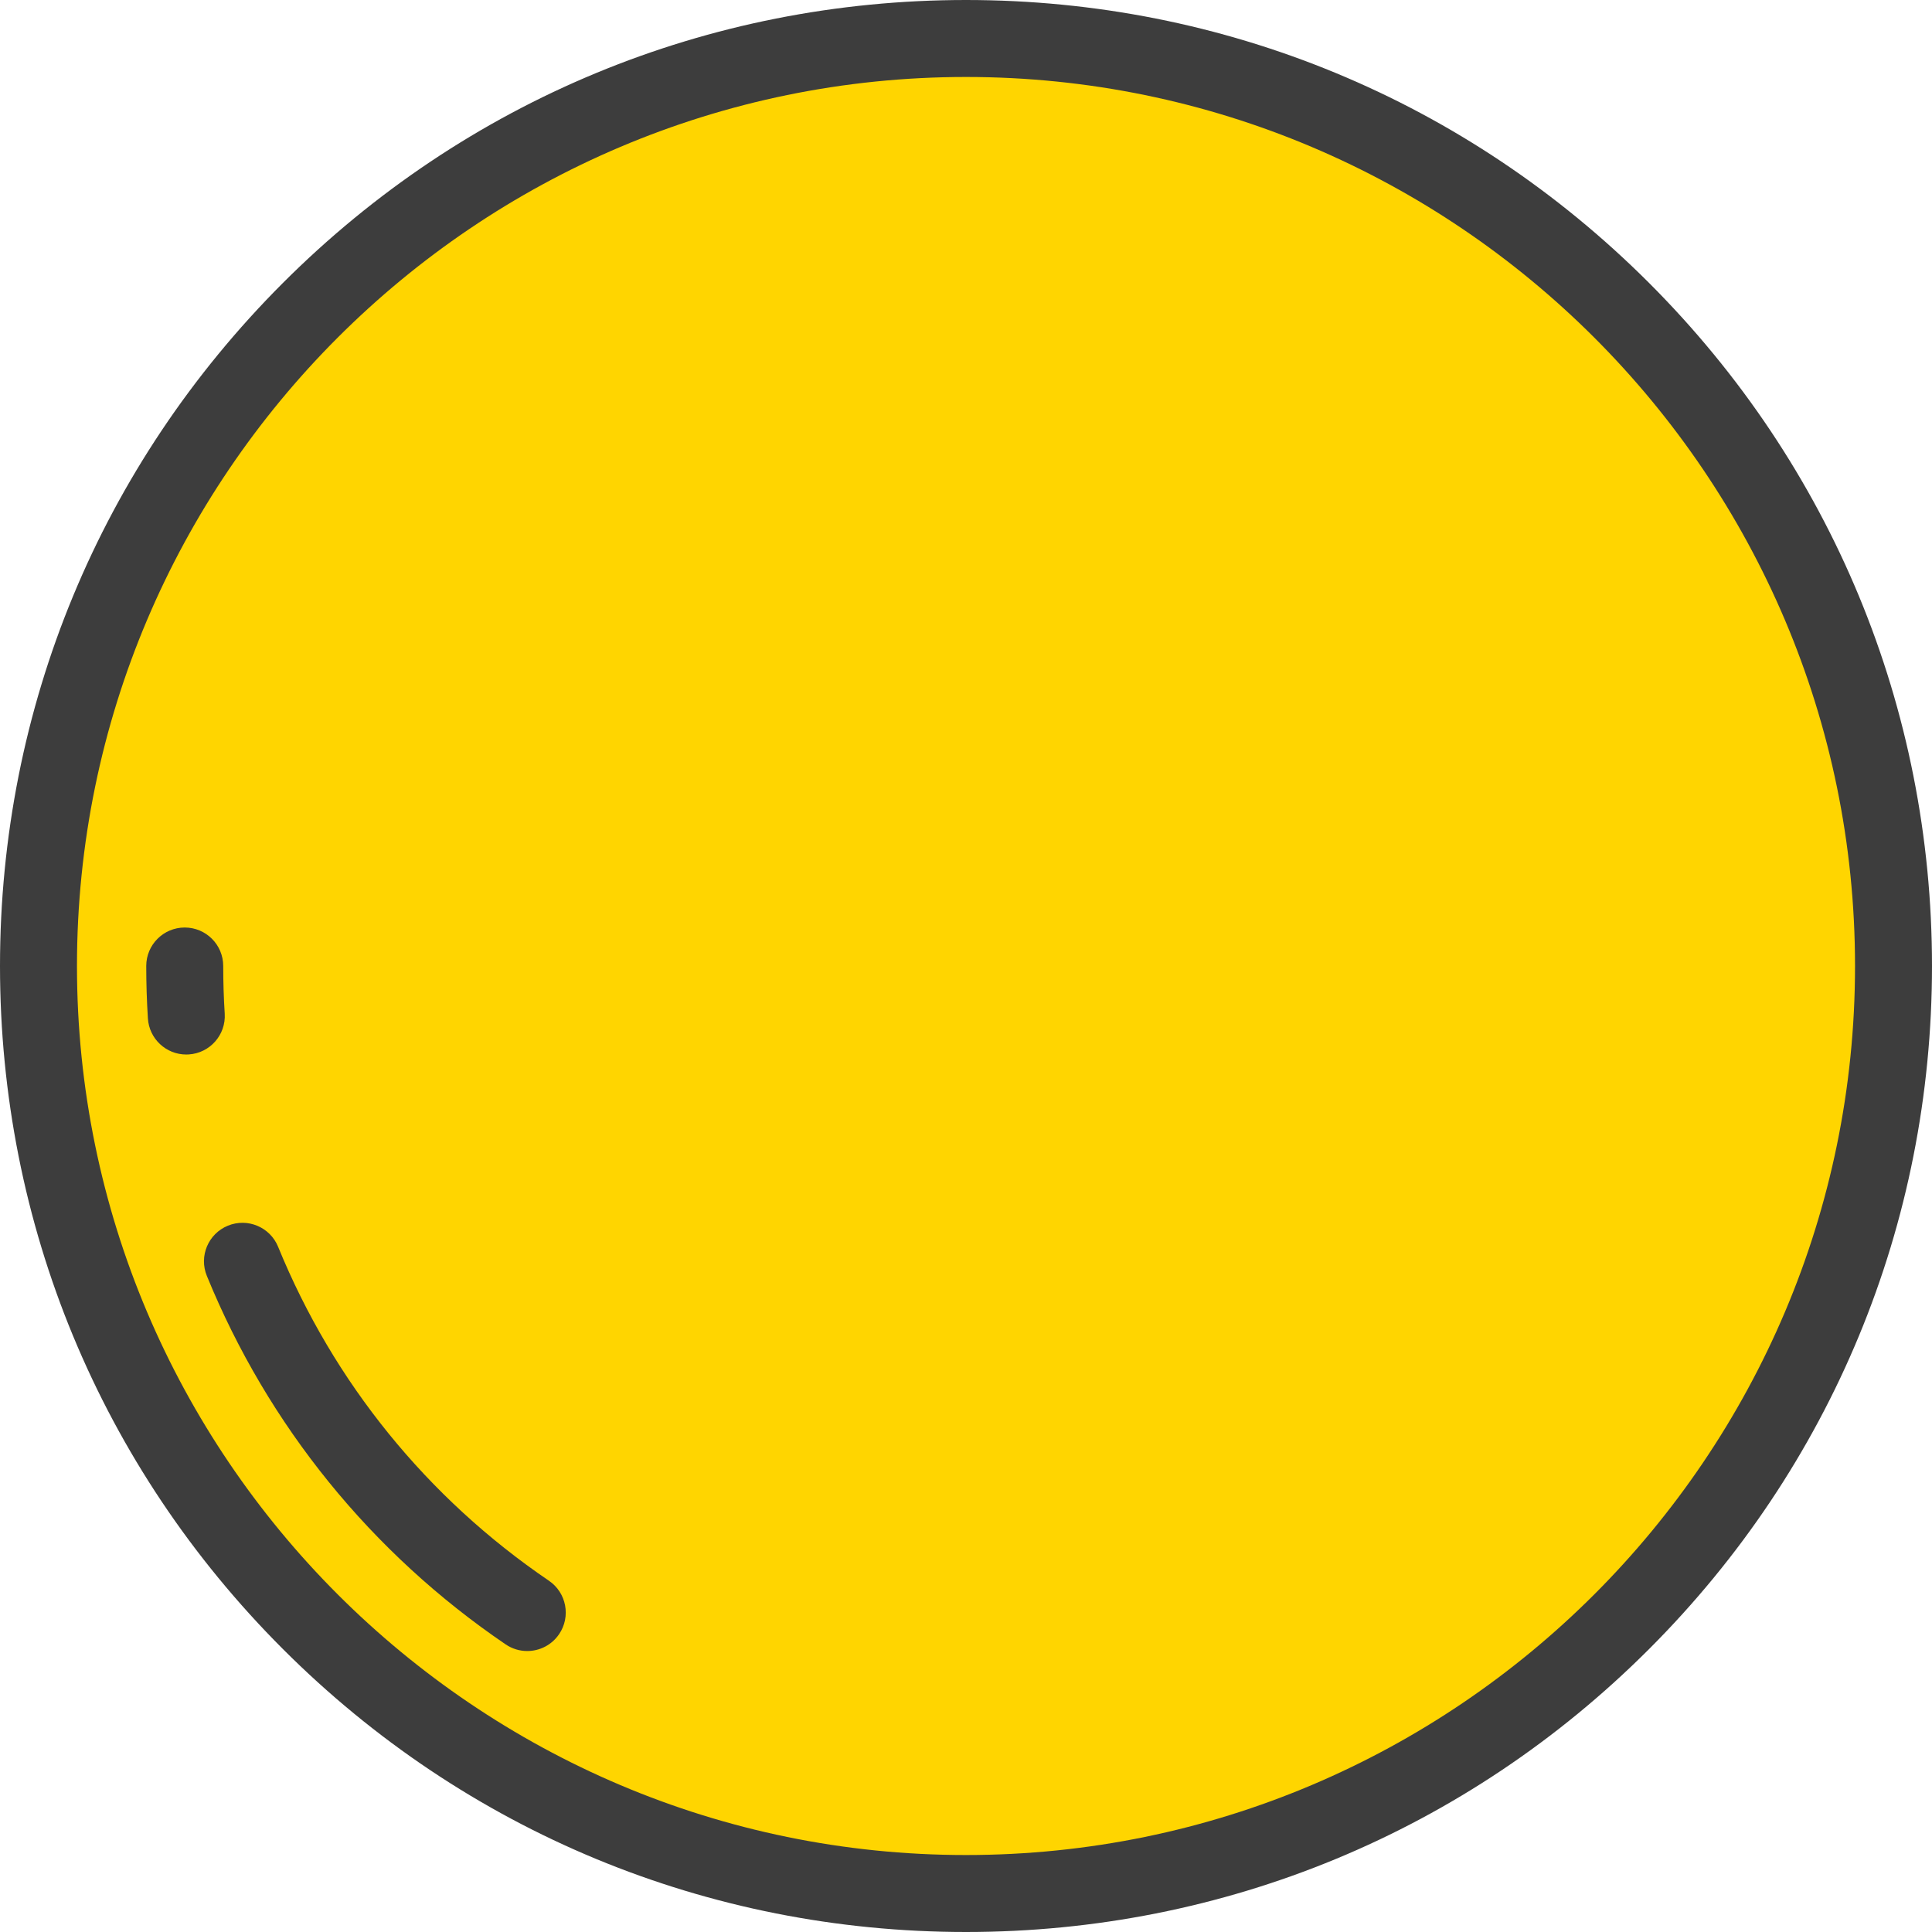
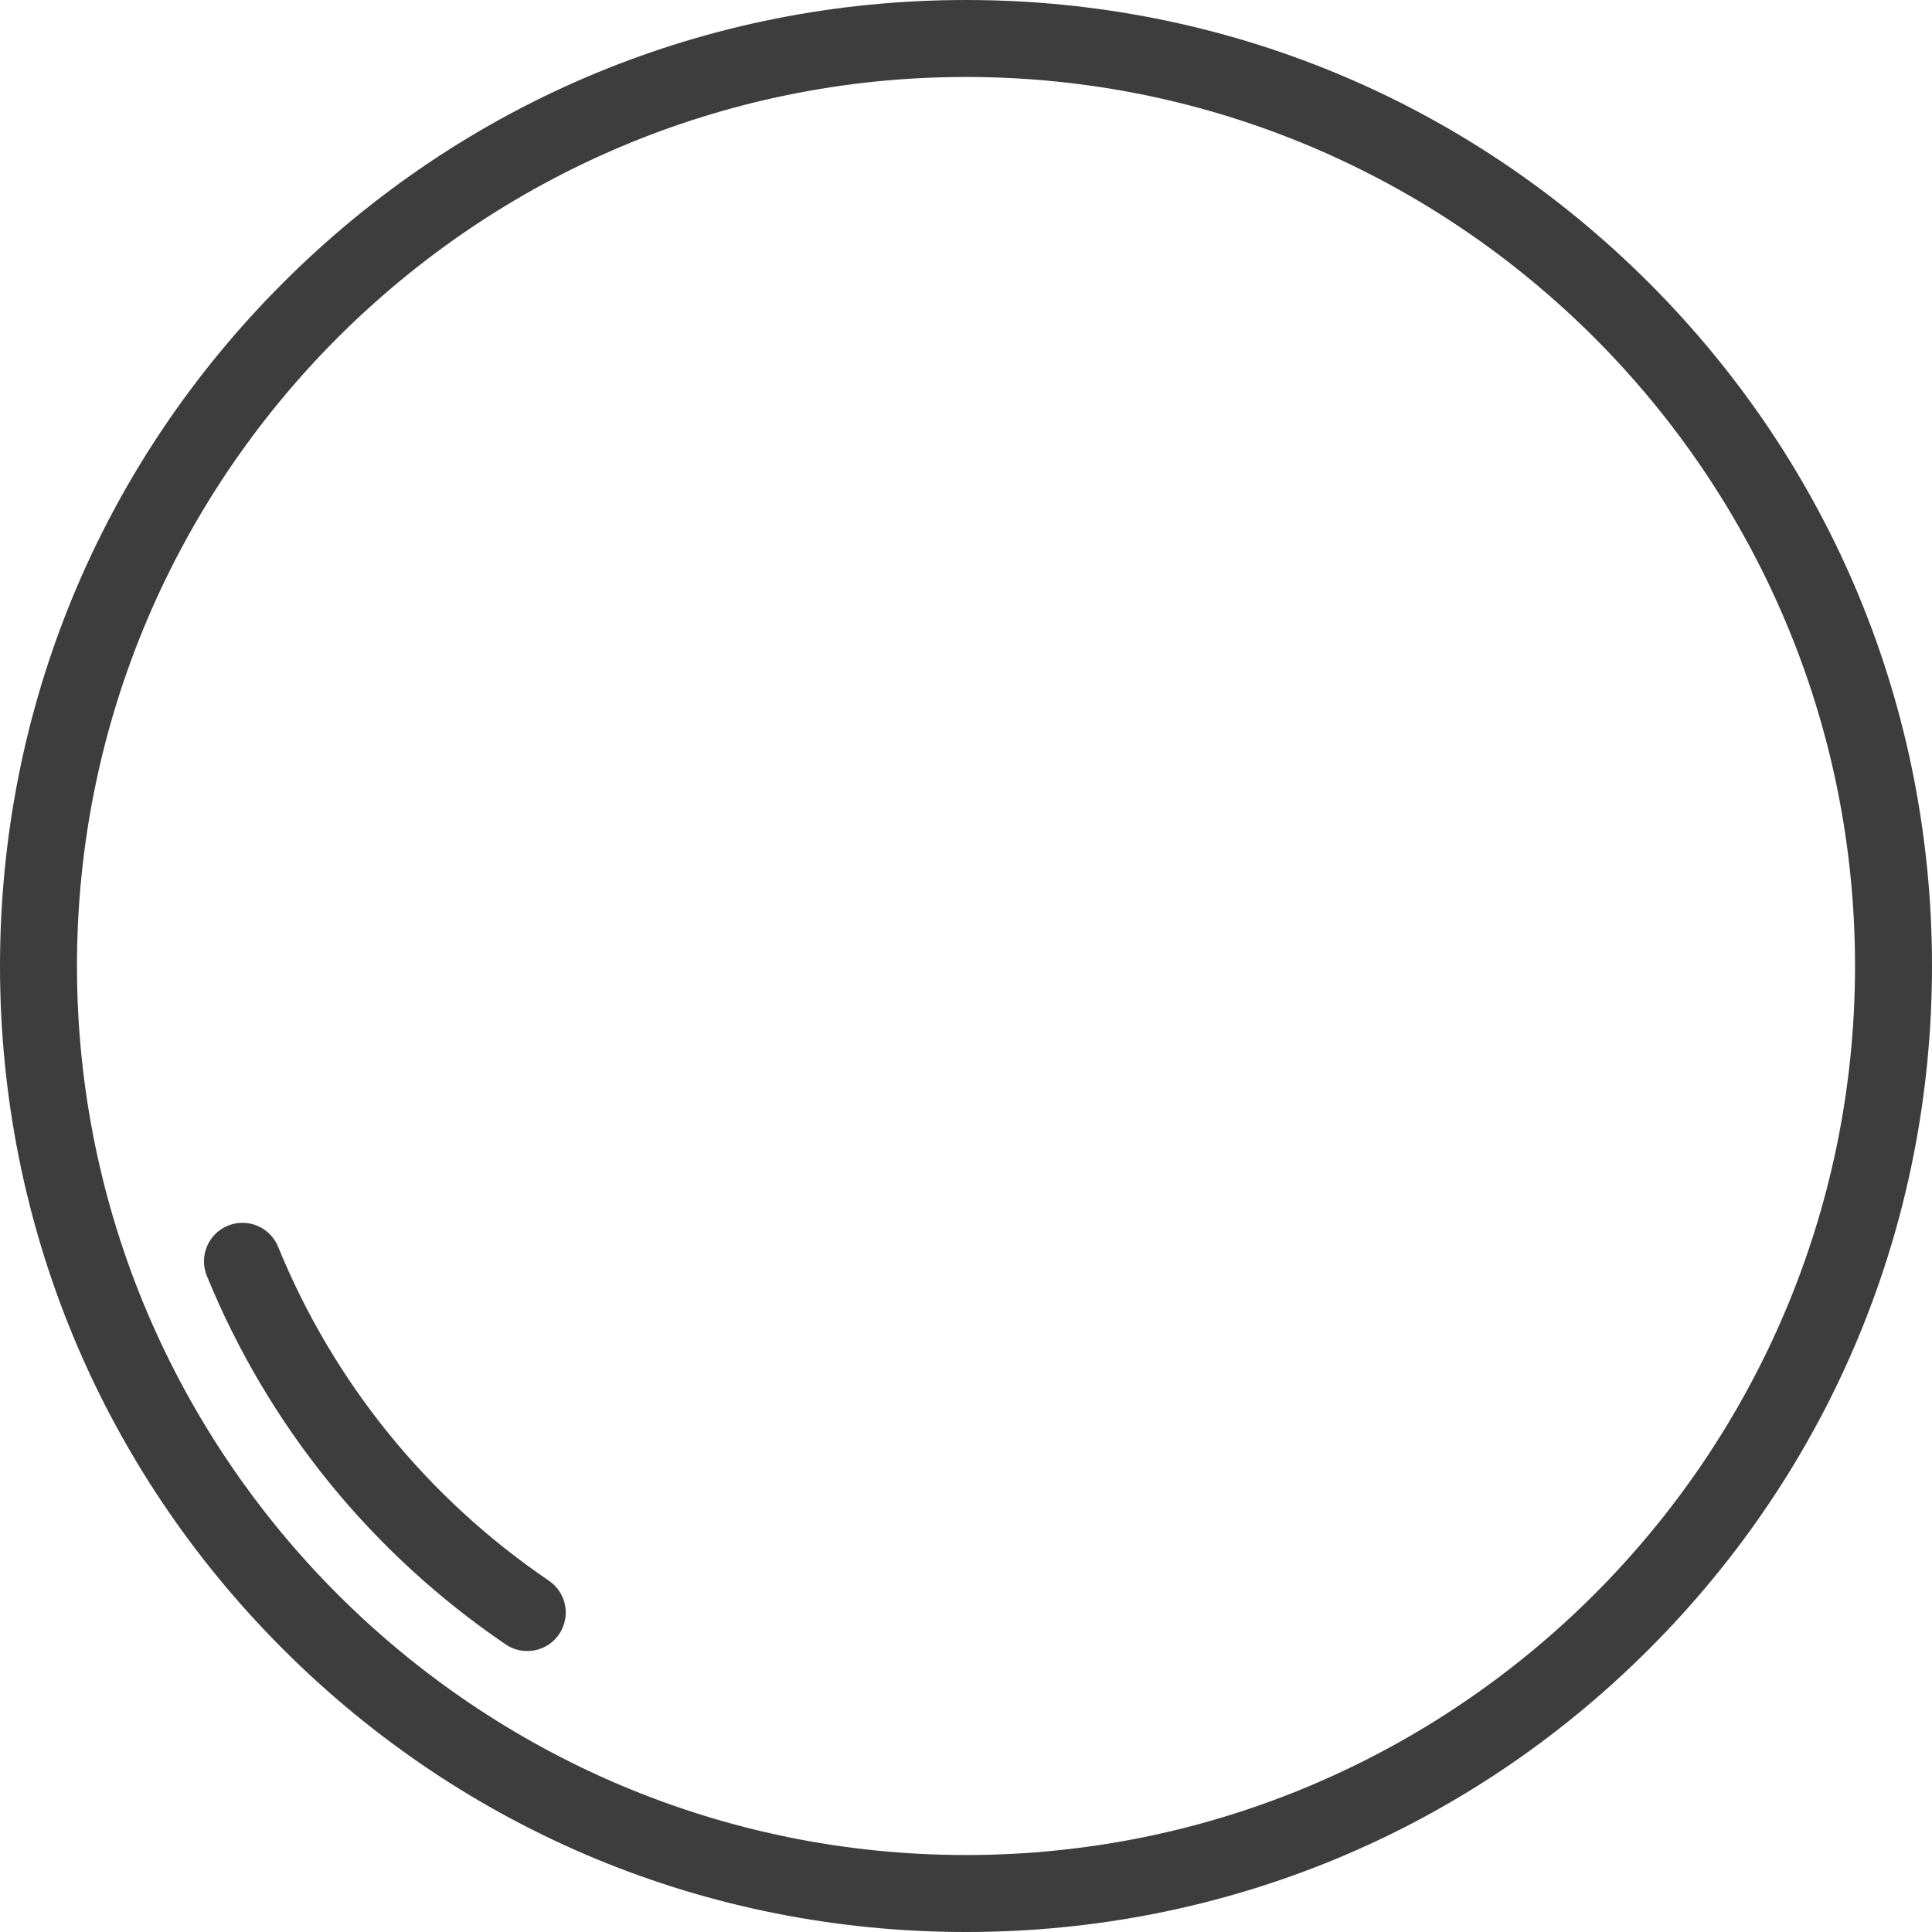
<svg xmlns="http://www.w3.org/2000/svg" version="1.1" id="Layer_1" x="0px" y="0px" viewBox="0 0 512 512" style="enable-background:new 0 0 512 512;" xml:space="preserve">
-   <circle style="fill:#FFD500;" cx="256" cy="256" r="245.801" />
  <g>
    <path style="fill:#3D3D3D;" d="M256,512c-68.38,0-132.667-26.628-181.02-74.98S0,324.38,0,256S26.628,123.333,74.98,74.98   S187.62,0,256,0c68.381,0,132.667,26.628,181.019,74.98C485.372,123.333,512,187.62,512,256s-26.628,132.667-74.981,181.02   C388.667,485.372,324.381,512,256,512z M256,20.398C126.089,20.398,20.398,126.089,20.398,256S126.089,491.602,256,491.602   S491.602,385.911,491.602,256S385.911,20.398,256,20.398z" />
-     <path style="fill:#3D3D3D;" d="M49.364,279.458c-5.339,0-9.827-4.153-10.169-9.556c-0.291-4.595-0.439-9.272-0.439-13.903   c0-5.633,4.566-10.199,10.199-10.199S59.155,250.367,59.155,256c0,4.202,0.134,8.447,0.398,12.615   c0.356,5.622-3.913,10.467-9.535,10.822C49.8,279.452,49.58,279.458,49.364,279.458z" />
    <path style="fill:#3D3D3D;" d="M139.722,437.54c-1.975,0-3.97-0.572-5.725-1.765c-35.583-24.194-62.964-57.963-79.183-97.659   c-2.131-5.215,0.37-11.169,5.584-13.3c5.212-2.131,11.169,0.369,13.3,5.584c14.696,35.971,39.513,66.575,71.768,88.506   c4.658,3.167,5.867,9.511,2.7,14.169C146.192,435.976,142.986,437.54,139.722,437.54z" />
  </g>
  <g>
</g>
  <g>
</g>
  <g>
</g>
  <g>
</g>
  <g>
</g>
  <g>
</g>
  <g>
</g>
  <g>
</g>
  <g>
</g>
  <g>
</g>
  <g>
</g>
  <g>
</g>
  <g>
</g>
  <g>
</g>
  <g>
</g>
</svg>